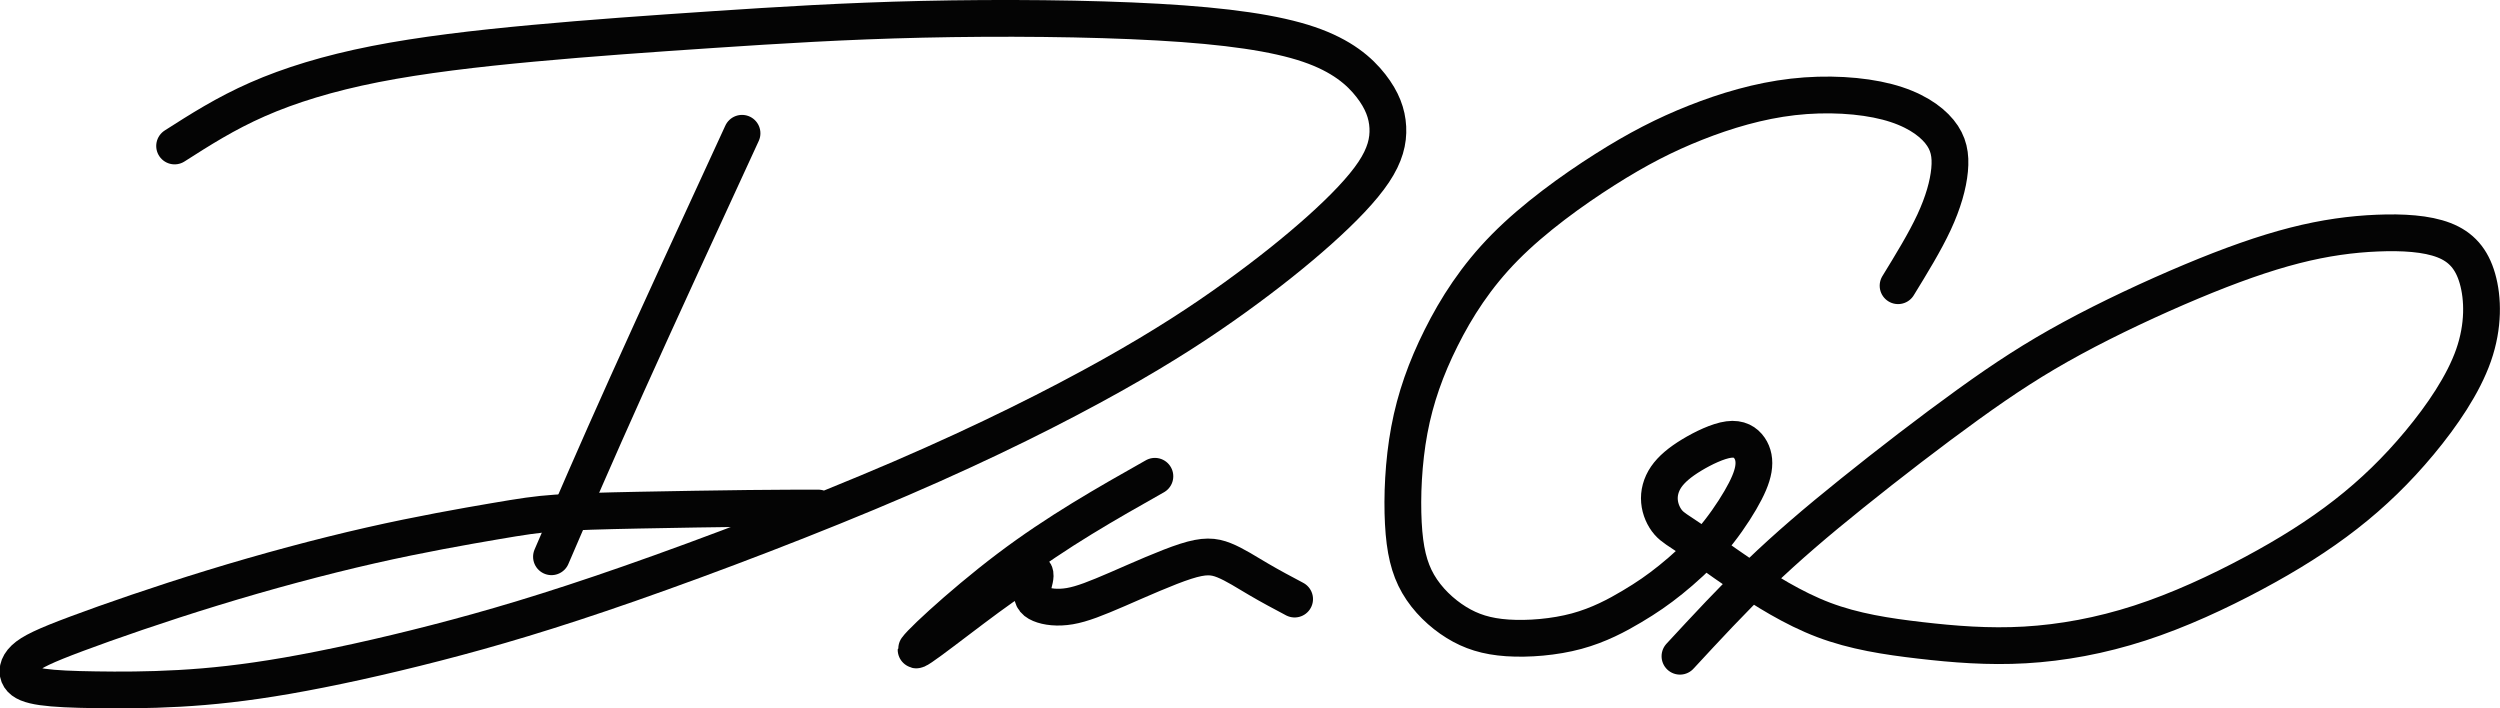
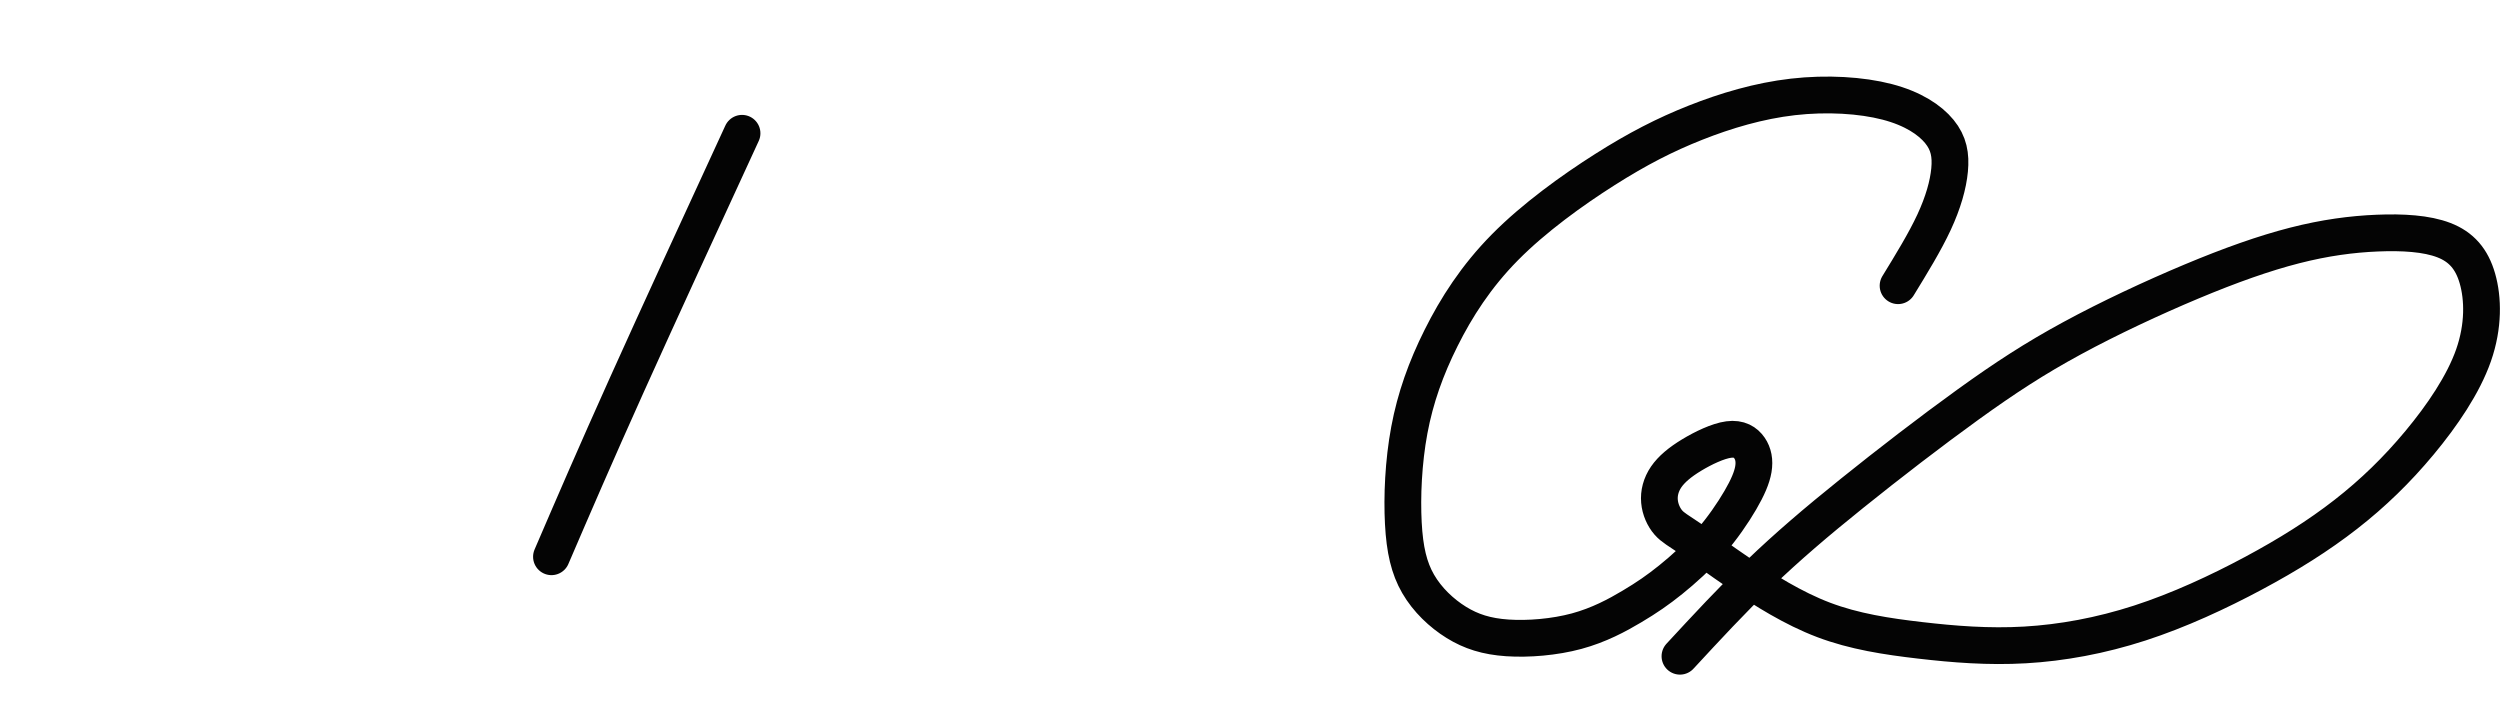
<svg xmlns="http://www.w3.org/2000/svg" width="101.589mm" height="28.784mm" viewBox="0 0 101.589 28.784" version="1.1" id="svg5" xml:space="preserve">
  <defs id="defs2" />
  <g id="layer1" transform="translate(-11.231,-16.868)">
-     <path style="fill:#99ccff;fill-opacity:0;stroke:#040404;stroke-width:1.494;stroke-linecap:round;stroke-linejoin:round;paint-order:stroke fill markers" d="m 18.326,22.8 c 1.033,-0.66 2.065,-1.319 3.37,-1.893 1.305,-0.574 2.882,-1.061 4.775,-1.434 1.893,-0.373 4.101,-0.631 6.424,-0.846 2.323,-0.215 4.761,-0.387 7.342,-0.559 2.581,-0.172 5.306,-0.344 8.475,-0.416 3.169,-0.072 6.783,-0.043 9.579,0.115 2.796,0.158 4.775,0.445 6.123,0.904 1.348,0.459 2.065,1.09 2.524,1.678 0.459,0.588 0.66,1.133 0.688,1.692 0.029,0.559 -0.115,1.133 -0.574,1.821 -0.459,0.688 -1.233,1.491 -2.194,2.352 -0.961,0.86 -2.108,1.778 -3.441,2.739 -1.334,0.961 -2.854,1.964 -5.033,3.183 -2.18,1.219 -5.019,2.653 -8.546,4.173 -3.528,1.52 -7.743,3.126 -11.027,4.273 -3.284,1.147 -5.635,1.835 -7.858,2.409 -2.223,0.574 -4.316,1.032 -6.051,1.334 -1.735,0.301 -3.112,0.445 -4.388,0.516 -1.276,0.072 -2.452,0.072 -3.398,0.057 -0.946,-0.014 -1.663,-0.043 -2.165,-0.115 -0.502,-0.072 -0.789,-0.186 -0.918,-0.387 -0.129,-0.201 -0.101,-0.487 0.186,-0.76 0.287,-0.273 0.832,-0.531 2.137,-1.018 1.305,-0.488 3.37,-1.205 5.521,-1.864 2.151,-0.66 4.388,-1.262 6.41,-1.721 2.022,-0.459 3.829,-0.774 5.004,-0.975 1.176,-0.201 1.721,-0.287 2.538,-0.344 0.817,-0.057 1.907,-0.086 3.341,-0.115 1.434,-0.029 3.212,-0.057 4.488,-0.072 1.276,-0.014 2.051,-0.014 2.825,-0.014" id="path2174" />
    <path style="fill:#99ccff;fill-opacity:0;stroke:#040404;stroke-width:1.494;stroke-linecap:round;stroke-linejoin:round;paint-order:stroke fill markers" d="m 41.384,22.284 c -1.692,3.671 -3.384,7.342 -4.675,10.21 -1.291,2.868 -2.18,4.933 -3.069,6.998" id="path2178" />
-     <path style="fill:#99ccff;fill-opacity:0;stroke:#040404;stroke-width:1.494;stroke-linecap:round;stroke-linejoin:round;paint-order:stroke fill markers" d="m 58.161,36.222 c -1.979,1.118 -3.958,2.237 -5.951,3.743 -1.993,1.506 -4.001,3.398 -3.728,3.312 0.272,-0.086 2.825,-2.151 3.958,-2.868 1.133,-0.717 0.846,-0.086 0.76,0.316 -0.086,0.402 0.029,0.574 0.301,0.688 0.273,0.115 0.703,0.172 1.204,0.086 0.502,-0.086 1.075,-0.316 1.936,-0.688 0.86,-0.373 2.008,-0.889 2.768,-1.133 0.76,-0.244 1.133,-0.215 1.563,-0.043 0.43,0.172 0.918,0.488 1.405,0.774 0.488,0.287 0.975,0.545 1.462,0.803" id="path2182" />
    <path style="fill:#99ccff;fill-opacity:0;stroke:#040404;stroke-width:1.494;stroke-linecap:round;stroke-linejoin:round;paint-order:stroke fill markers" d="m 88.36,28.478 c 0.545,-0.889 1.09,-1.778 1.463,-2.581 0.373,-0.803 0.574,-1.52 0.631,-2.122 0.057,-0.602 -0.029,-1.09 -0.416,-1.563 -0.387,-0.473 -1.075,-0.932 -2.122,-1.205 -1.047,-0.273 -2.452,-0.359 -3.829,-0.201 -1.377,0.158 -2.725,0.559 -3.958,1.047 -1.233,0.488 -2.352,1.061 -3.685,1.907 -1.334,0.846 -2.882,1.965 -4.058,3.155 -1.176,1.19 -1.979,2.452 -2.595,3.685 -0.617,1.233 -1.047,2.438 -1.291,3.743 -0.244,1.305 -0.301,2.71 -0.244,3.786 0.057,1.075 0.229,1.821 0.602,2.466 0.373,0.645 0.947,1.19 1.549,1.563 0.602,0.373 1.233,0.574 2.079,0.631 0.846,0.057 1.907,-0.029 2.81,-0.273 0.903,-0.244 1.649,-0.645 2.251,-1.004 0.602,-0.358 1.061,-0.674 1.577,-1.09 0.516,-0.416 1.09,-0.932 1.592,-1.506 0.502,-0.574 0.932,-1.204 1.233,-1.721 0.301,-0.516 0.473,-0.918 0.531,-1.262 0.057,-0.344 5.9e-5,-0.631 -0.158,-0.86 -0.158,-0.229 -0.416,-0.402 -0.846,-0.344 -0.43,0.057 -1.033,0.344 -1.506,0.631 -0.473,0.287 -0.817,0.574 -1.033,0.889 -0.215,0.316 -0.301,0.66 -0.272,0.99 0.029,0.33 0.172,0.645 0.359,0.86 0.187,0.215 0.416,0.33 0.875,0.645 0.459,0.316 1.147,0.832 2.079,1.463 0.932,0.631 2.108,1.377 3.355,1.85 1.248,0.473 2.567,0.674 3.929,0.832 1.362,0.158 2.768,0.272 4.259,0.186 1.491,-0.086 3.069,-0.373 4.66,-0.889 1.592,-0.516 3.198,-1.262 4.617,-2.022 1.42,-0.76 2.653,-1.534 3.757,-2.395 1.104,-0.86 2.079,-1.807 2.997,-2.911 0.918,-1.104 1.778,-2.366 2.194,-3.556 0.416,-1.19 0.387,-2.309 0.158,-3.112 -0.229,-0.803 -0.659,-1.291 -1.362,-1.563 -0.703,-0.273 -1.678,-0.33 -2.71,-0.287 -1.032,0.043 -2.122,0.186 -3.356,0.502 -1.233,0.315 -2.61,0.803 -4.187,1.463 -1.577,0.66 -3.355,1.491 -4.861,2.309 -1.506,0.817 -2.739,1.62 -4.23,2.696 -1.491,1.075 -3.241,2.423 -4.703,3.599 -1.463,1.176 -2.638,2.18 -3.757,3.255 -1.119,1.075 -2.18,2.223 -3.241,3.37" id="path2186" />
  </g>
</svg>